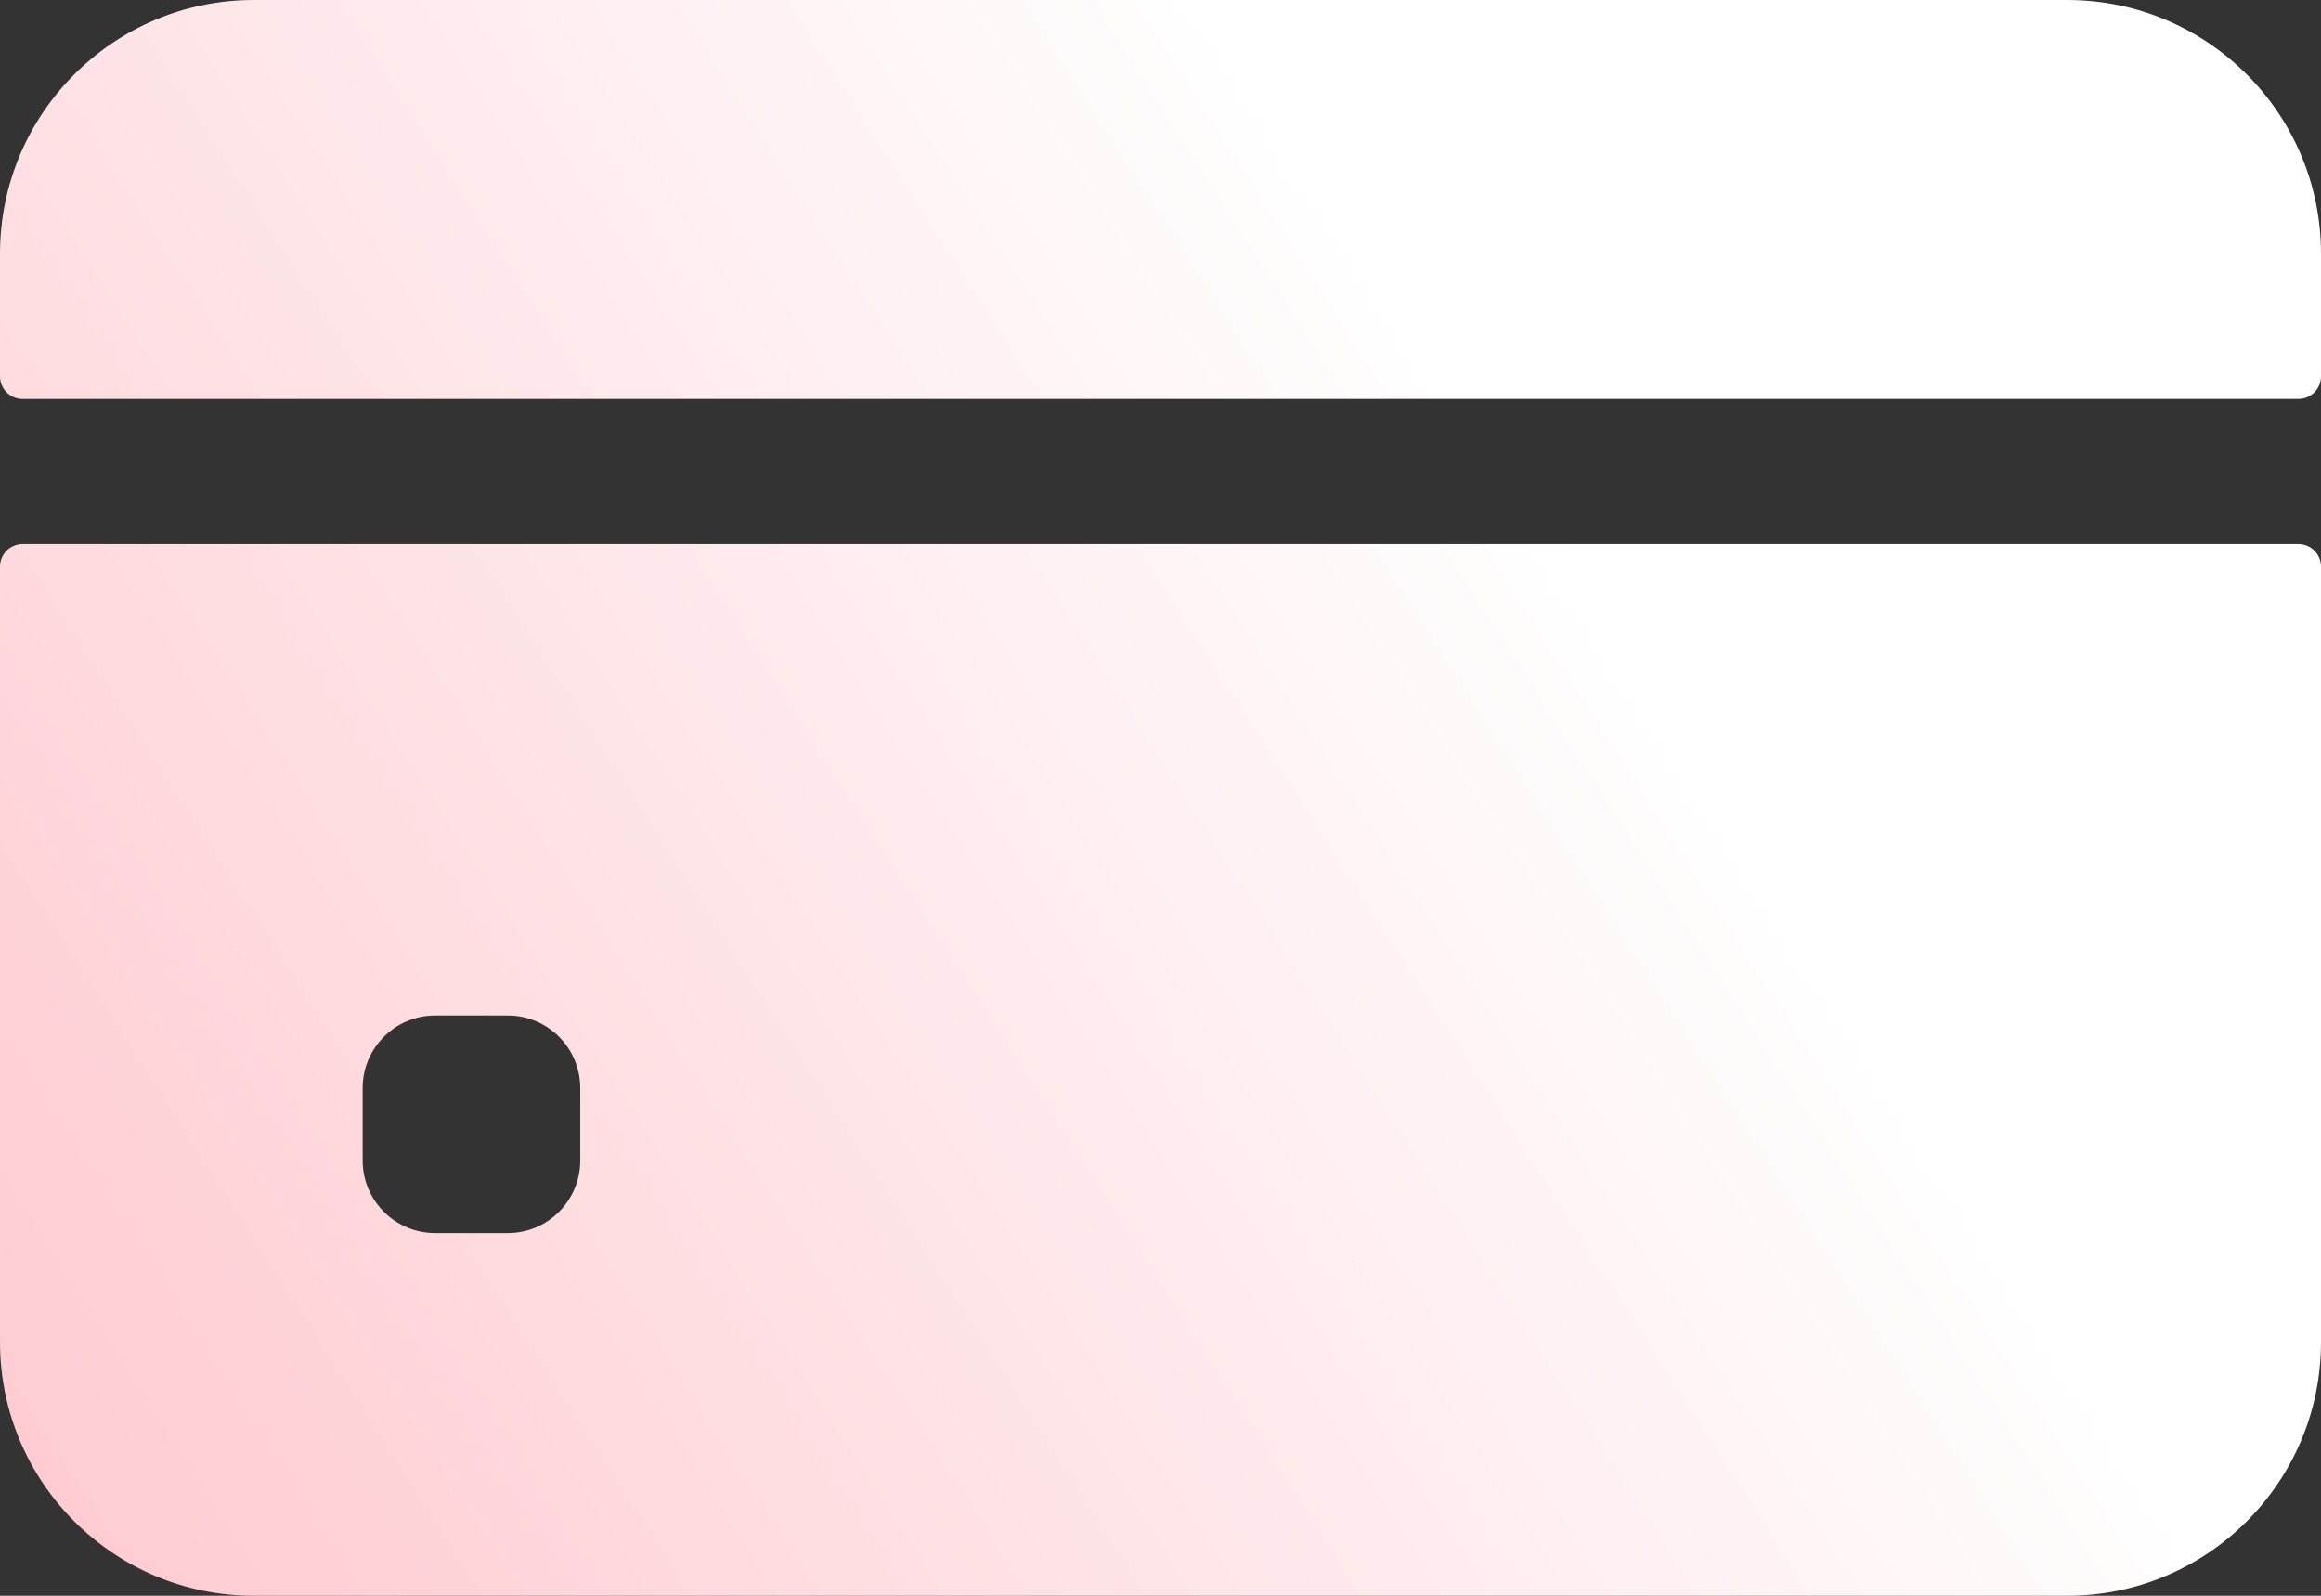
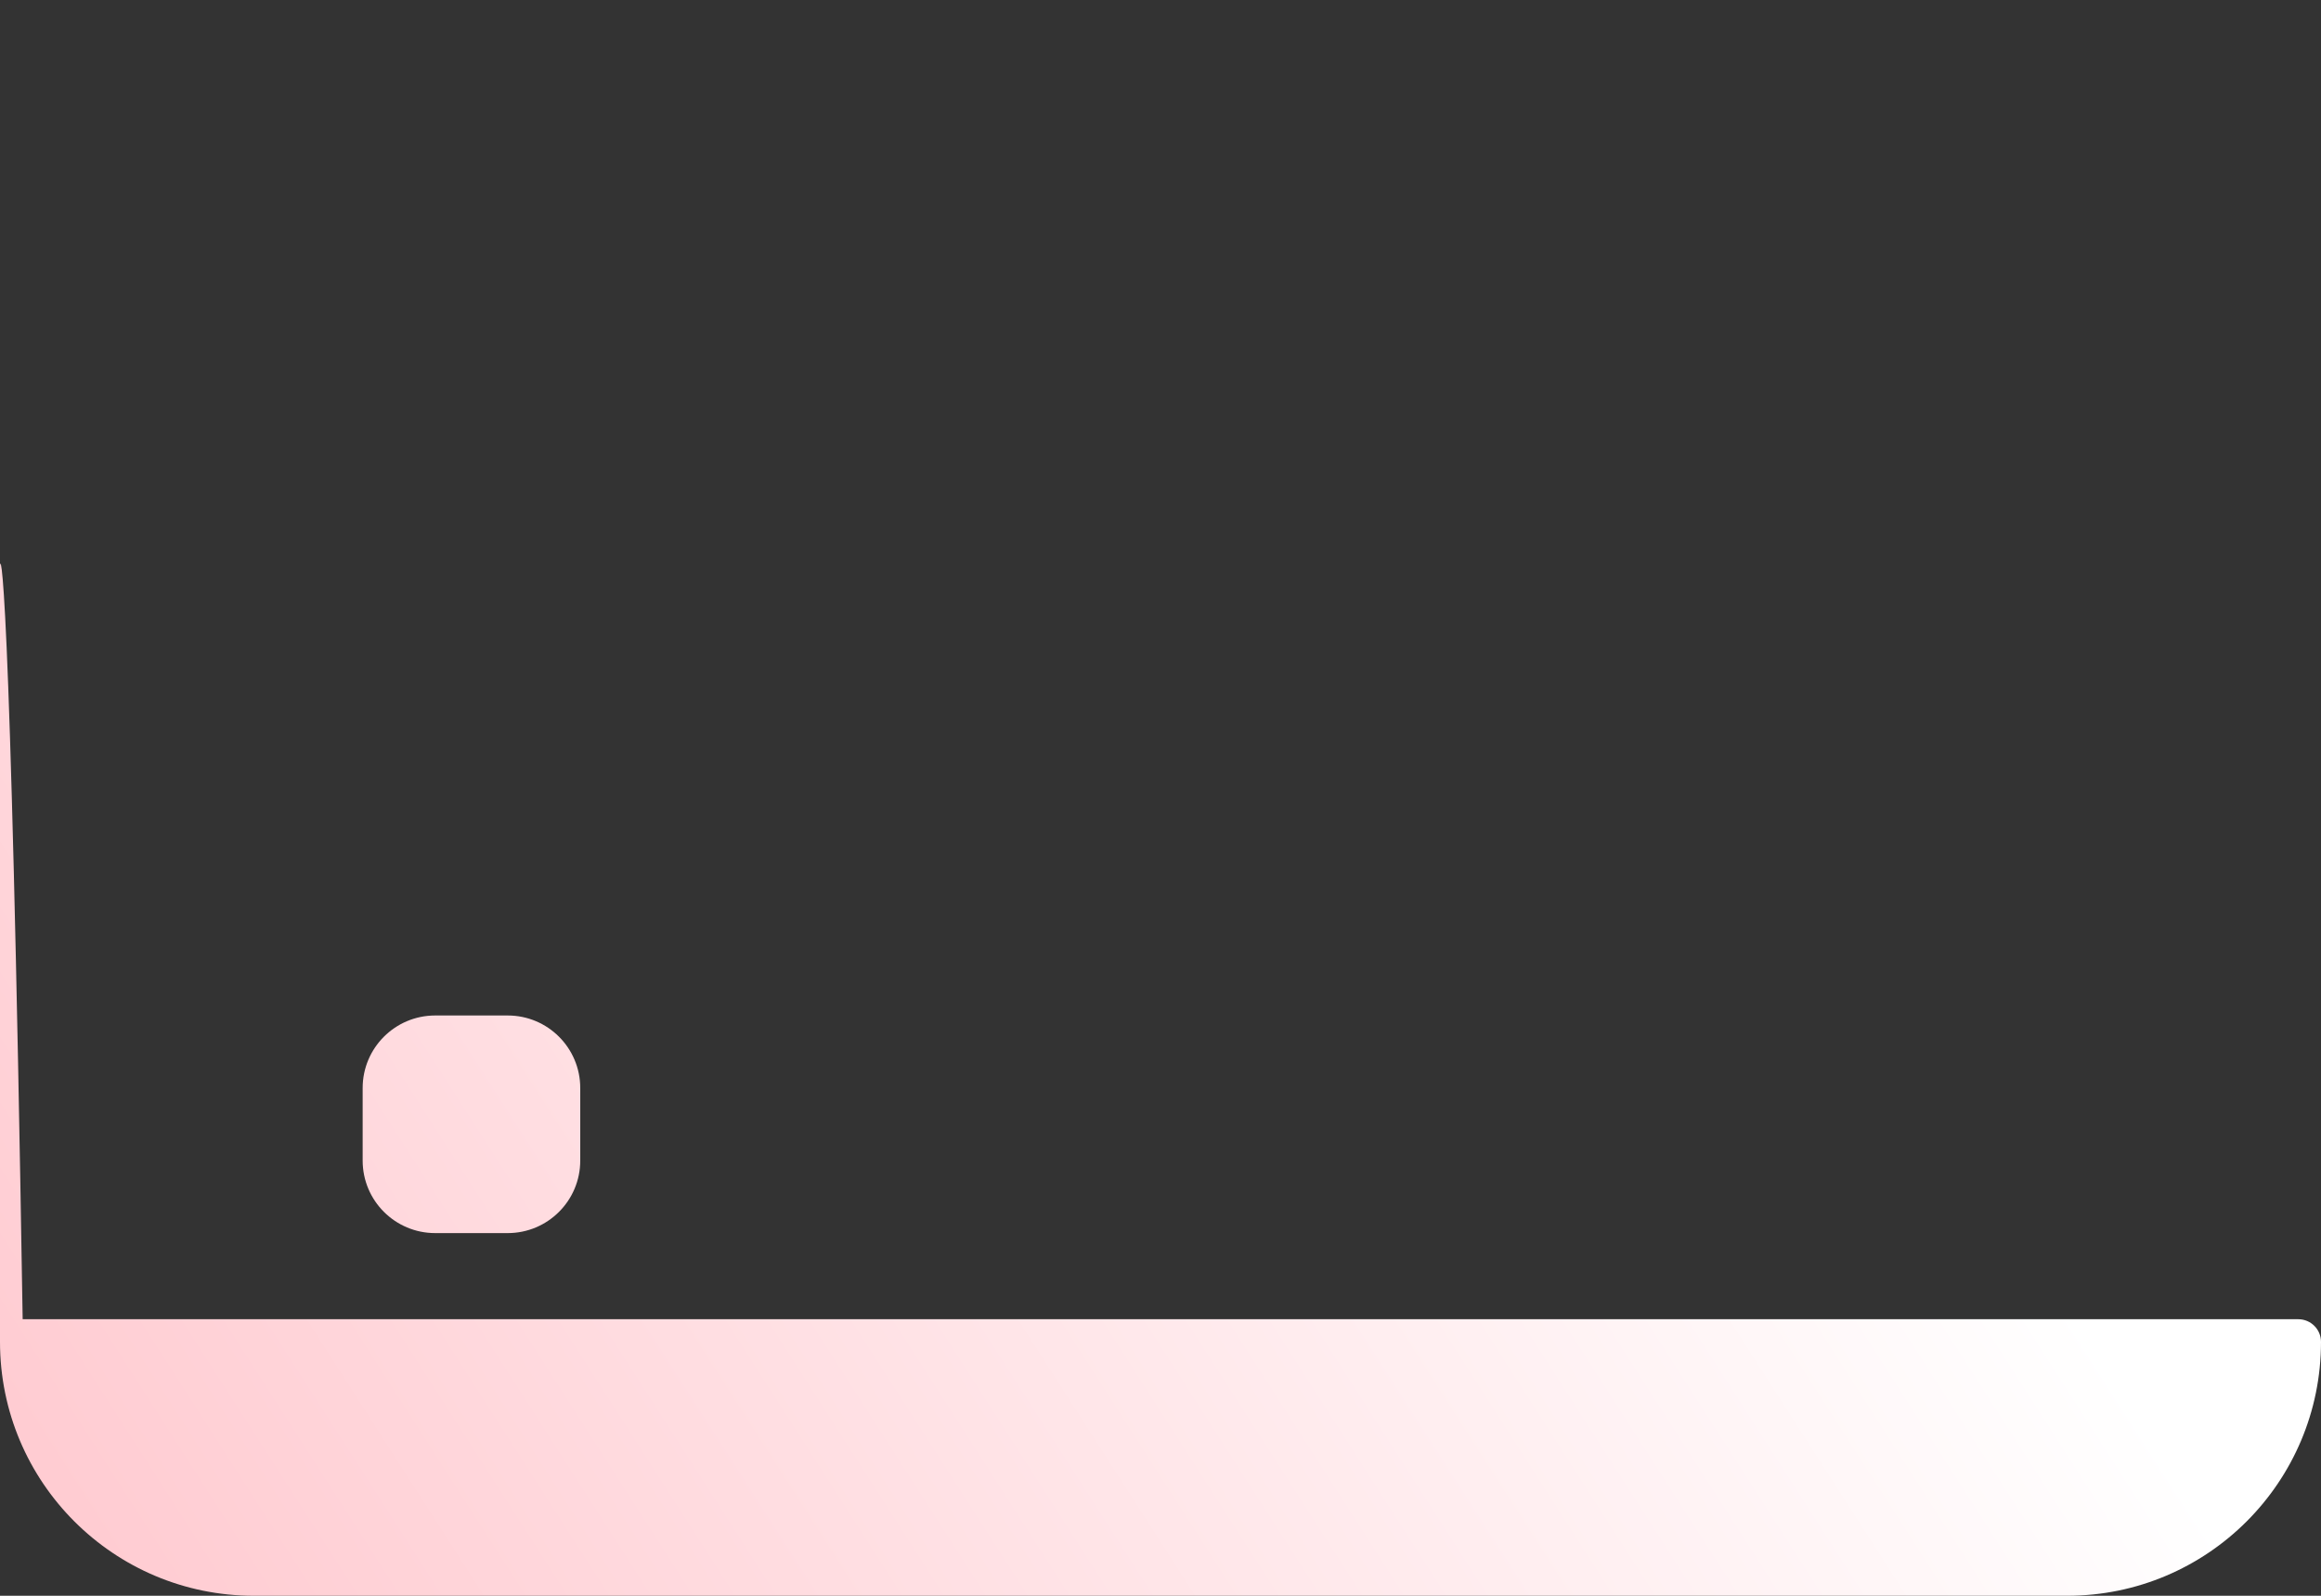
<svg xmlns="http://www.w3.org/2000/svg" version="1.1" id="Layer_1" x="0px" y="0px" viewBox="0 80 512 352" style="enable-background:new 0 80 512 352;" xml:space="preserve">
  <rect x="0" y="80" width="512" height="352" fill="#333333" stroke="none" />
  <style type="text/css">
	.st0{fill:url(#SVGID_1_);}
	.st1{fill:url(#SVGID_2_);}
</style>
  <g>
    <linearGradient id="SVGID_1_" gradientUnits="userSpaceOnUse" x1="436.989" y1="19.453" x2="-40.011" y2="325.453">
      <stop offset="0.301" style="stop-color:#FFFFFF" />
      <stop offset="1" style="stop-color:#FFCCD2" />
    </linearGradient>
-     <path class="st0" d="M512,163v-27c0-30.93-25.07-56-56-56H56c-30.93,0-56,25.07-56,56v27c0,2.76,2.24,5,5,5h502   C509.76,168,512,165.76,512,163z" />
    <linearGradient id="SVGID_2_" gradientUnits="userSpaceOnUse" x1="513.742" y1="139.098" x2="36.742" y2="445.098">
      <stop offset="0.301" style="stop-color:#FFFFFF" />
      <stop offset="1" style="stop-color:#FFCCD2" />
    </linearGradient>
-     <path class="st1" d="M0,205v171c0,30.93,25.07,56,56,56h400c30.93,0,56-25.07,56-56V205c0-2.76-2.24-5-5-5H5   C2.24,200,0,202.24,0,205z M128,336c0,8.84-7.16,16-16,16H96c-8.84,0-16-7.16-16-16v-16c0-8.84,7.16-16,16-16h16   c8.84,0,16,7.16,16,16V336z" />
+     <path class="st1" d="M0,205v171c0,30.93,25.07,56,56,56h400c30.93,0,56-25.07,56-56c0-2.76-2.24-5-5-5H5   C2.24,200,0,202.24,0,205z M128,336c0,8.84-7.16,16-16,16H96c-8.84,0-16-7.16-16-16v-16c0-8.84,7.16-16,16-16h16   c8.84,0,16,7.16,16,16V336z" />
  </g>
</svg>